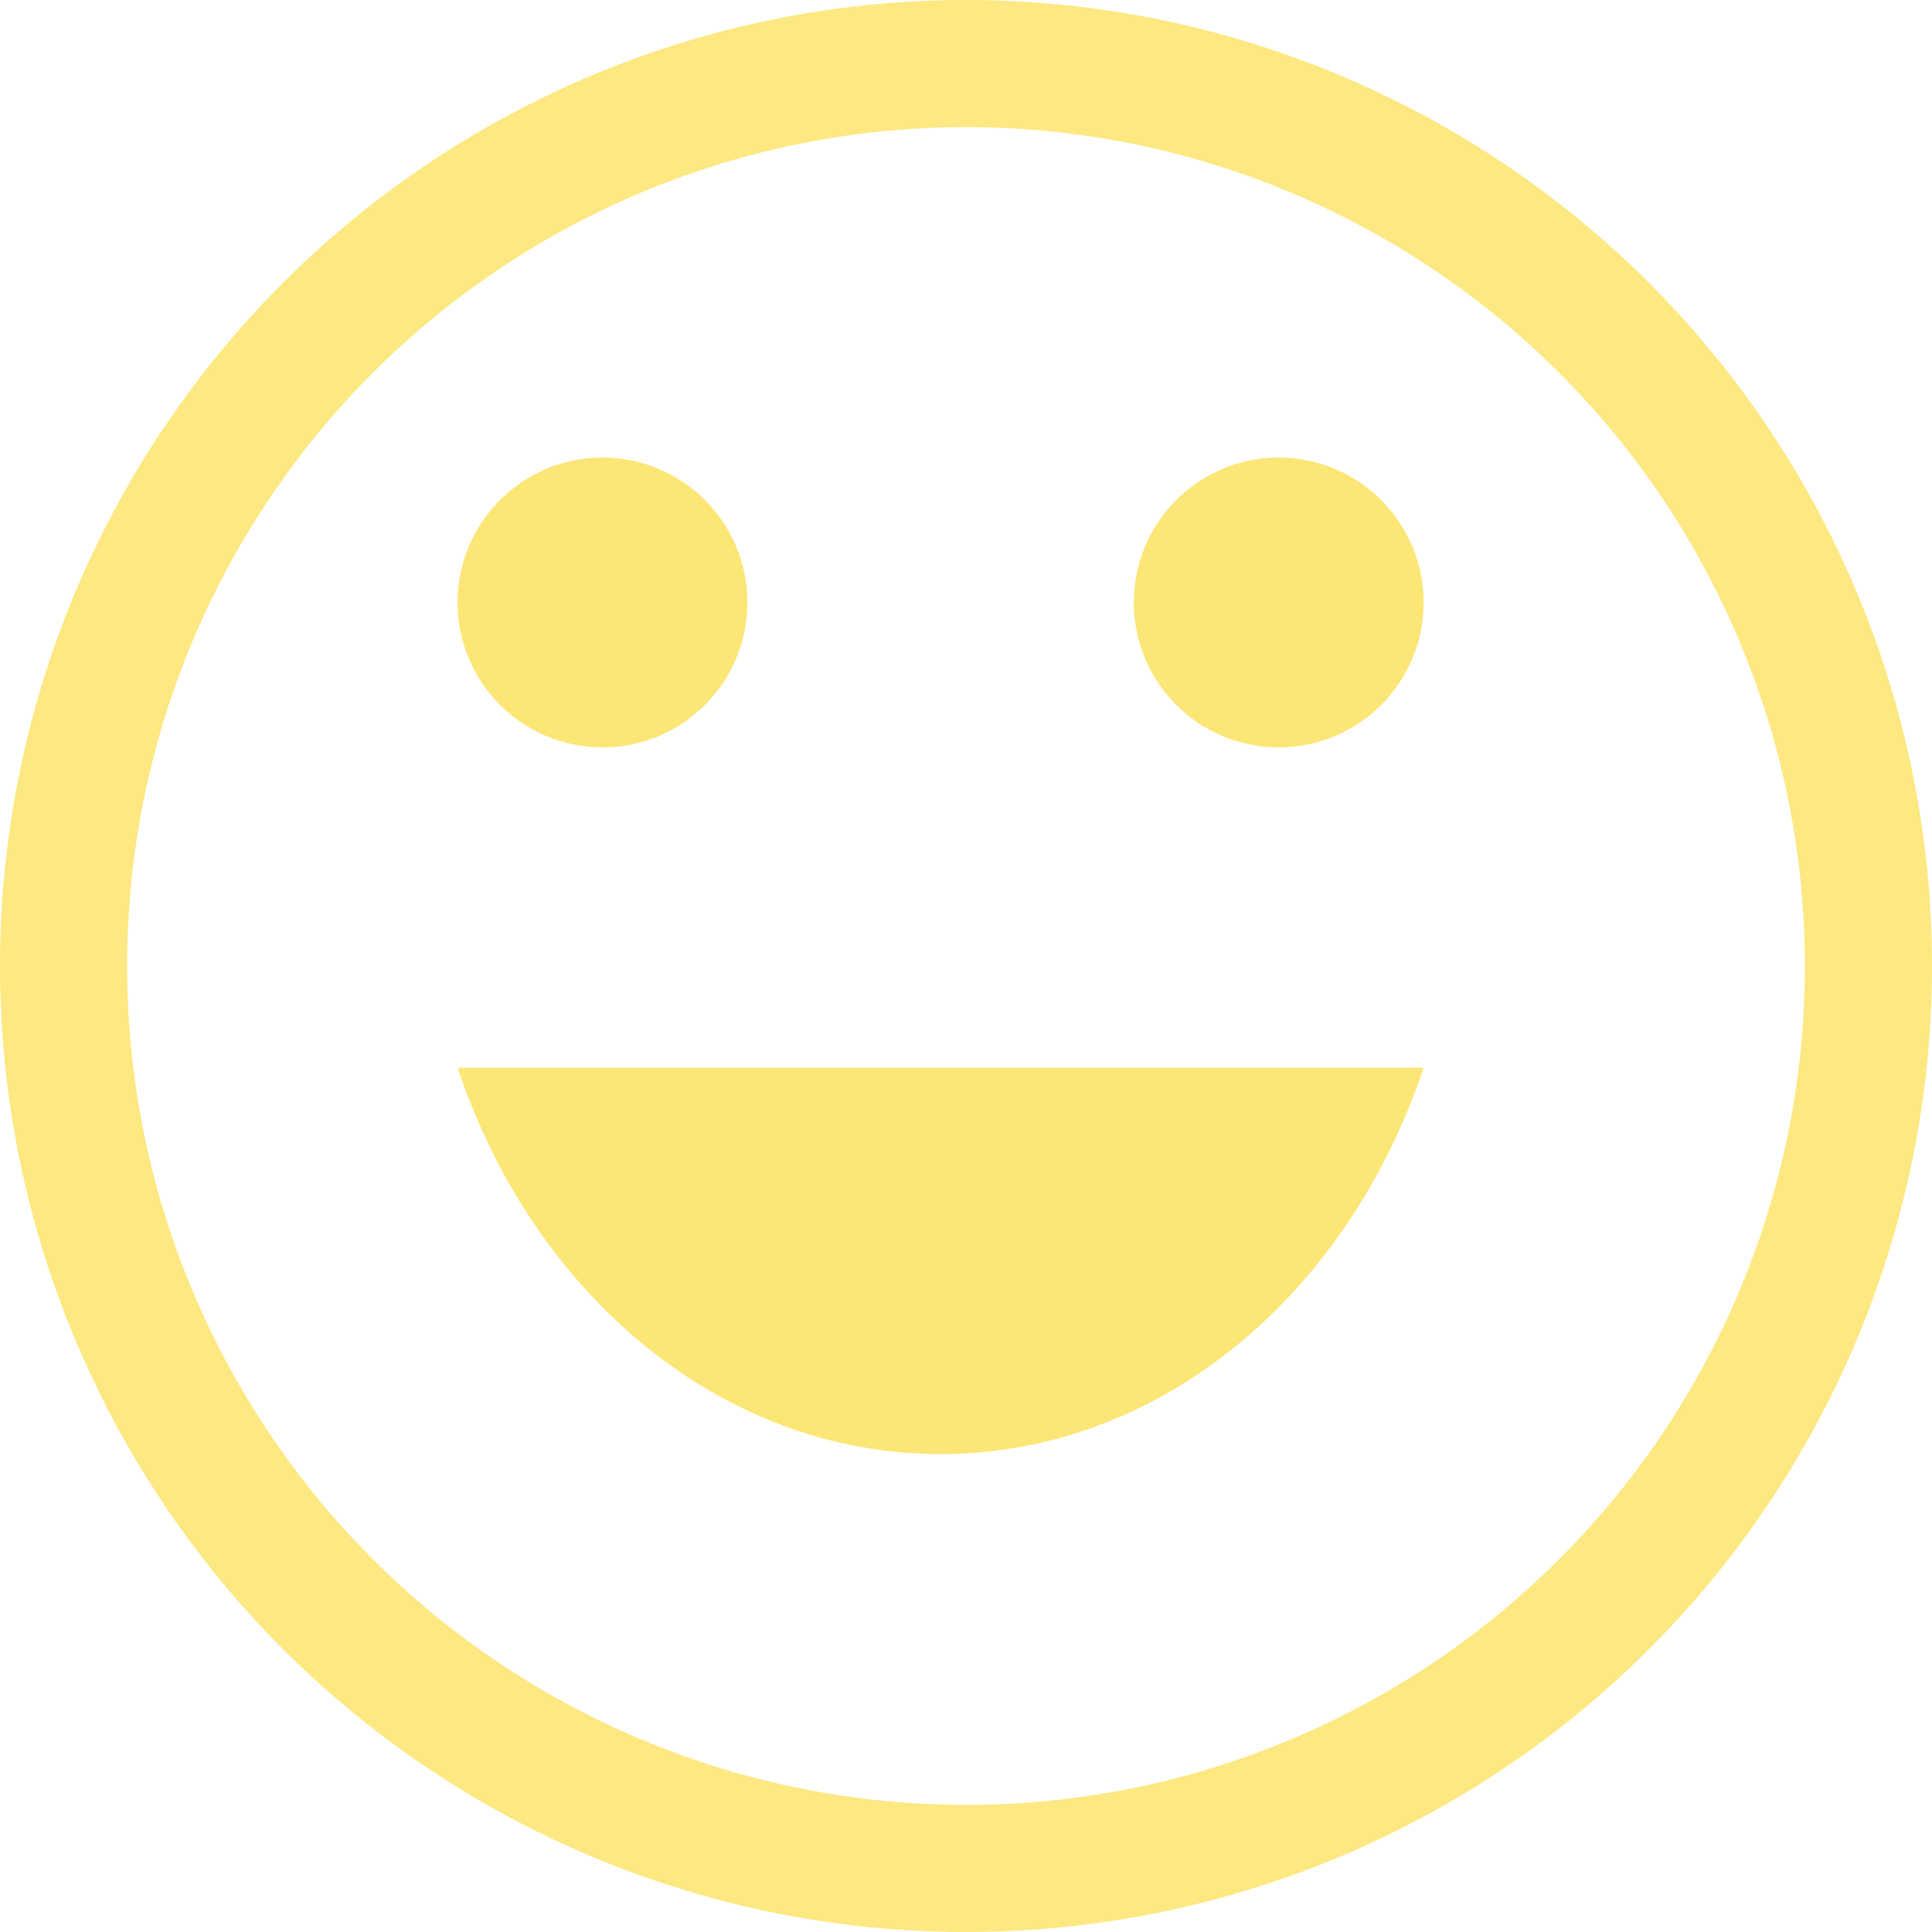
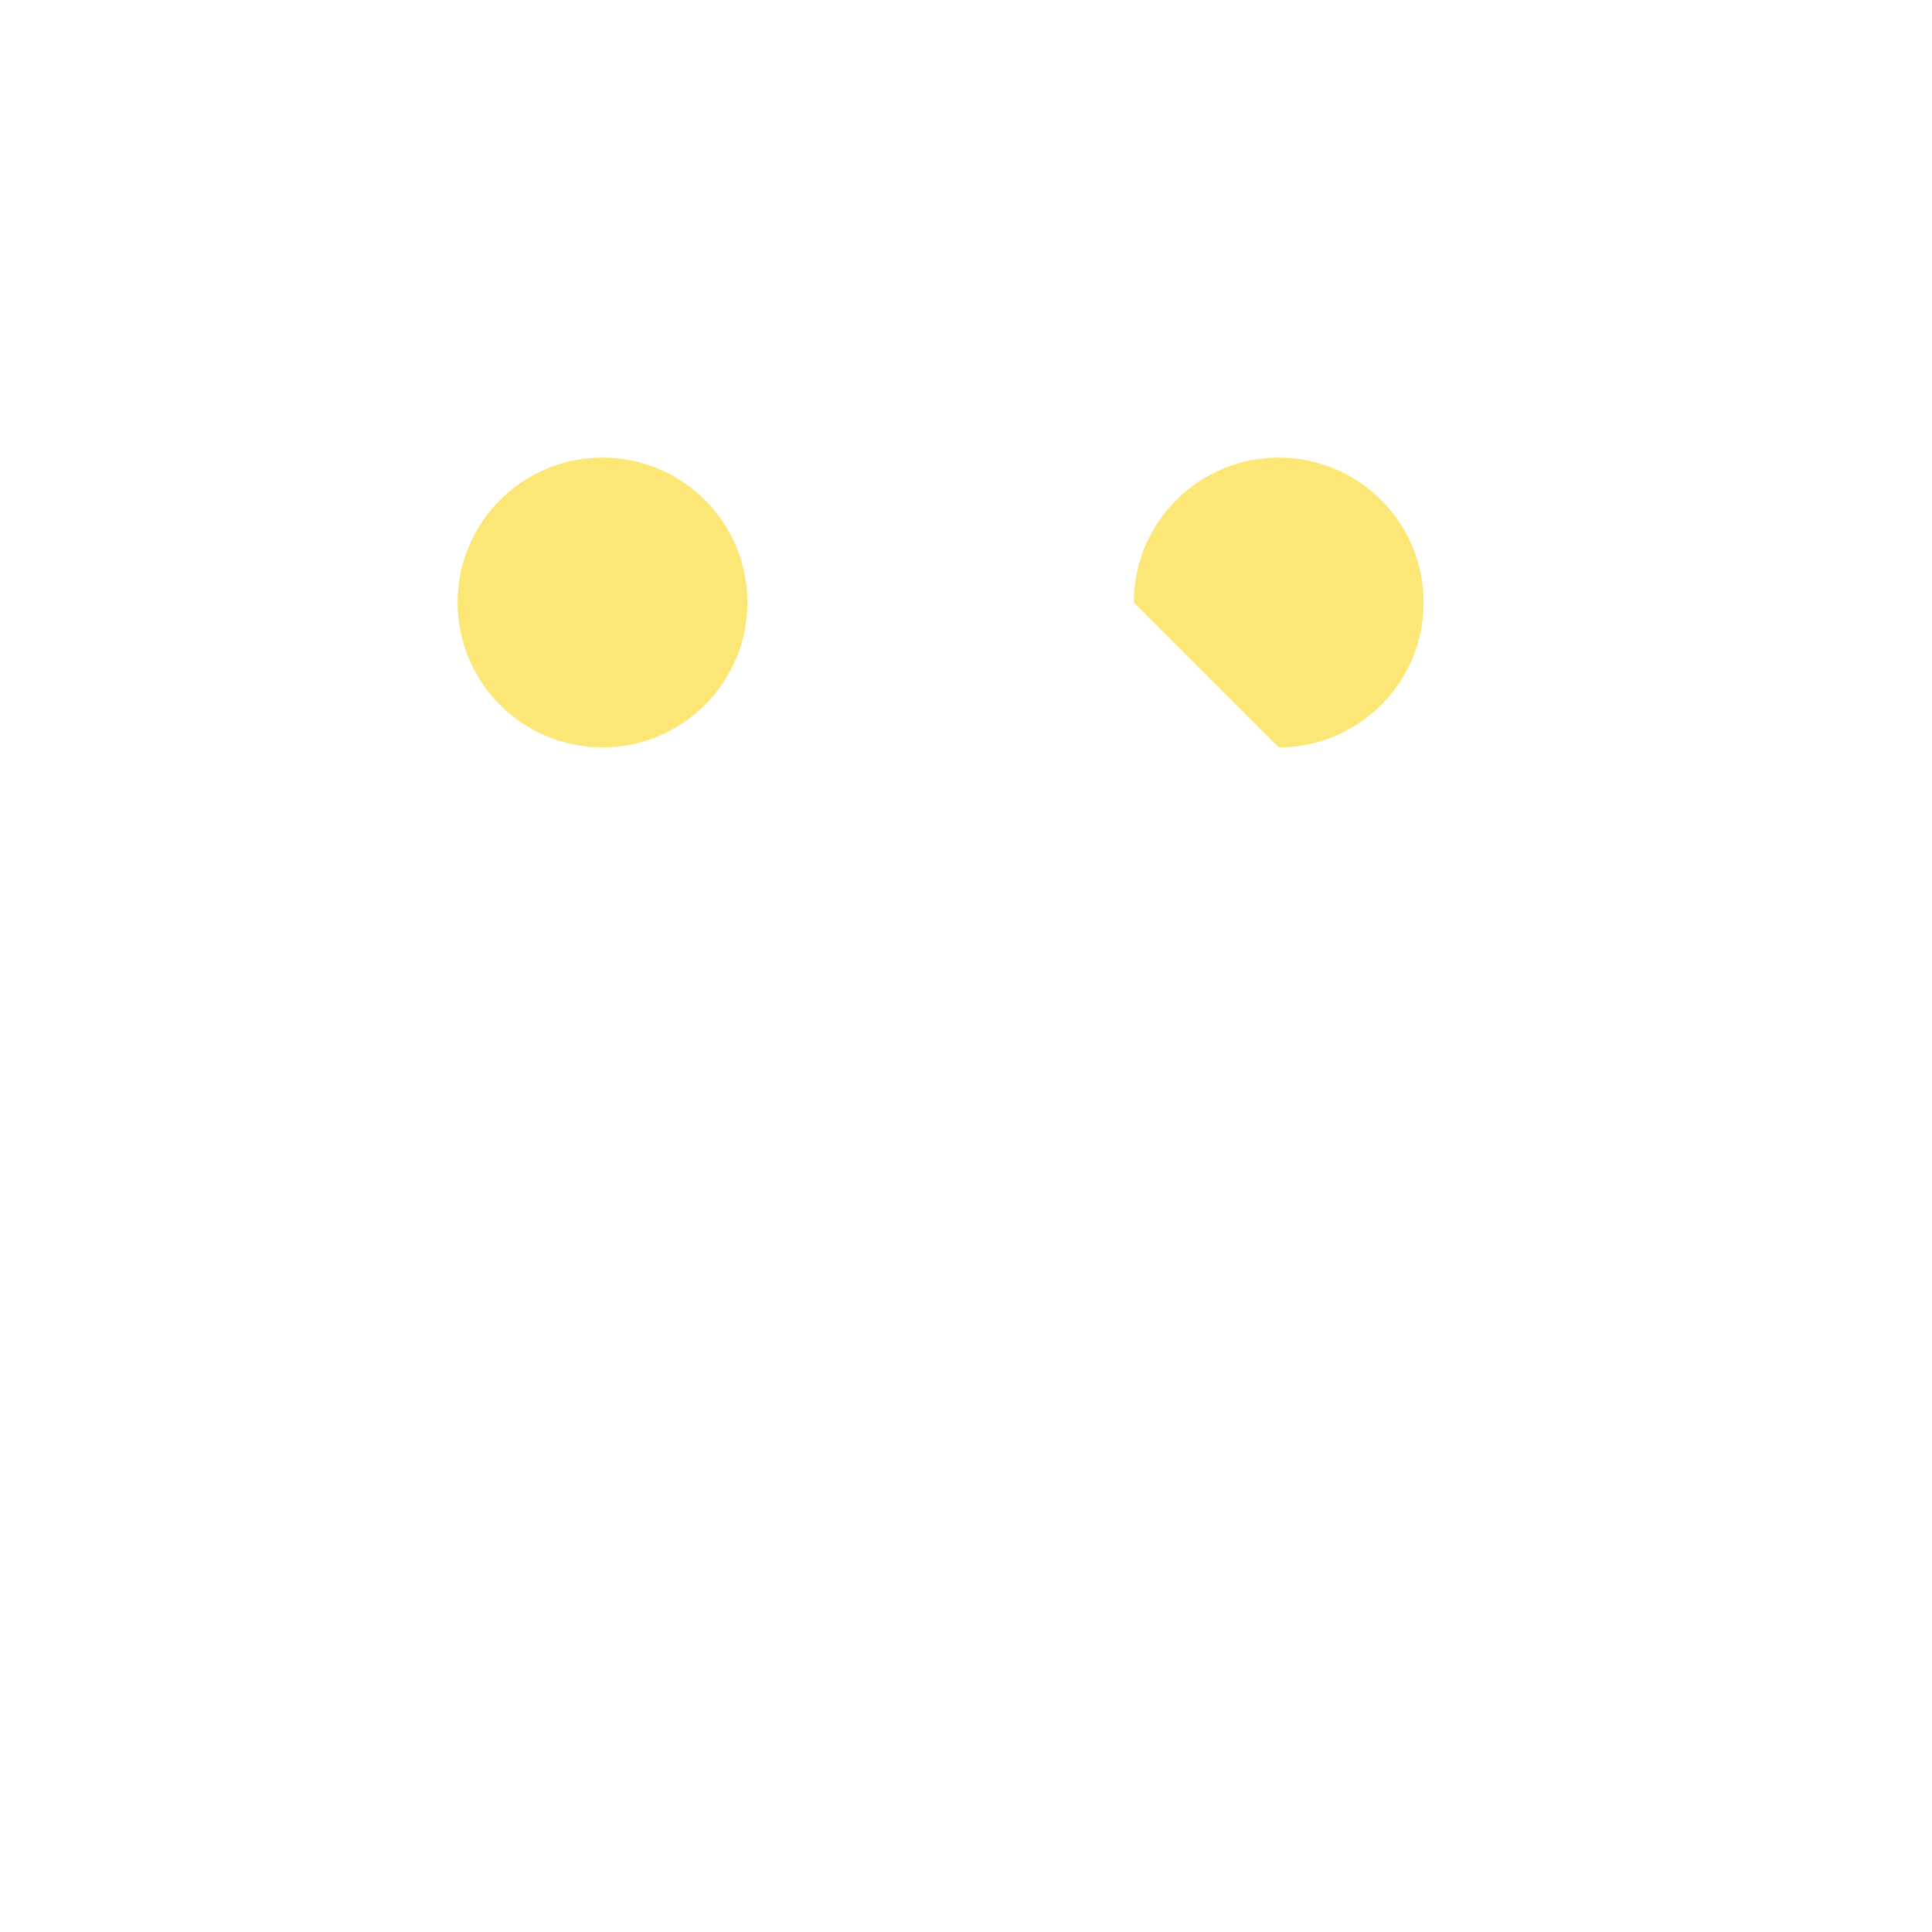
<svg xmlns="http://www.w3.org/2000/svg" width="38" height="38" viewBox="0 0 38 38" fill="none">
-   <path d="M25.151 14.7C26.725 14.7 28.001 13.424 28.001 11.85C28.001 10.276 26.725 9 25.151 9C23.577 9 22.301 10.276 22.301 11.85C22.301 13.424 23.577 14.7 25.151 14.7Z" fill="#FAD61A" fill-opacity="0.6" />
+   <path d="M25.151 14.7C26.725 14.7 28.001 13.424 28.001 11.85C28.001 10.276 26.725 9 25.151 9C23.577 9 22.301 10.276 22.301 11.85Z" fill="#FAD61A" fill-opacity="0.6" />
  <path d="M11.85 14.7C13.424 14.7 14.7 13.424 14.7 11.85C14.7 10.276 13.424 9 11.85 9C10.276 9 9 10.276 9 11.85C9 13.424 10.276 14.7 11.85 14.7Z" fill="#FAD61A" fill-opacity="0.6" />
-   <path d="M18.5 28.6C22.832 28.6 26.518 25.446 28 21H9C10.482 25.446 14.168 28.6 18.5 28.6Z" fill="#FAD61A" fill-opacity="0.6" />
-   <circle cx="19" cy="19" r="17.75" stroke="#FBD92E" stroke-opacity="0.6" stroke-width="2.5" />
</svg>